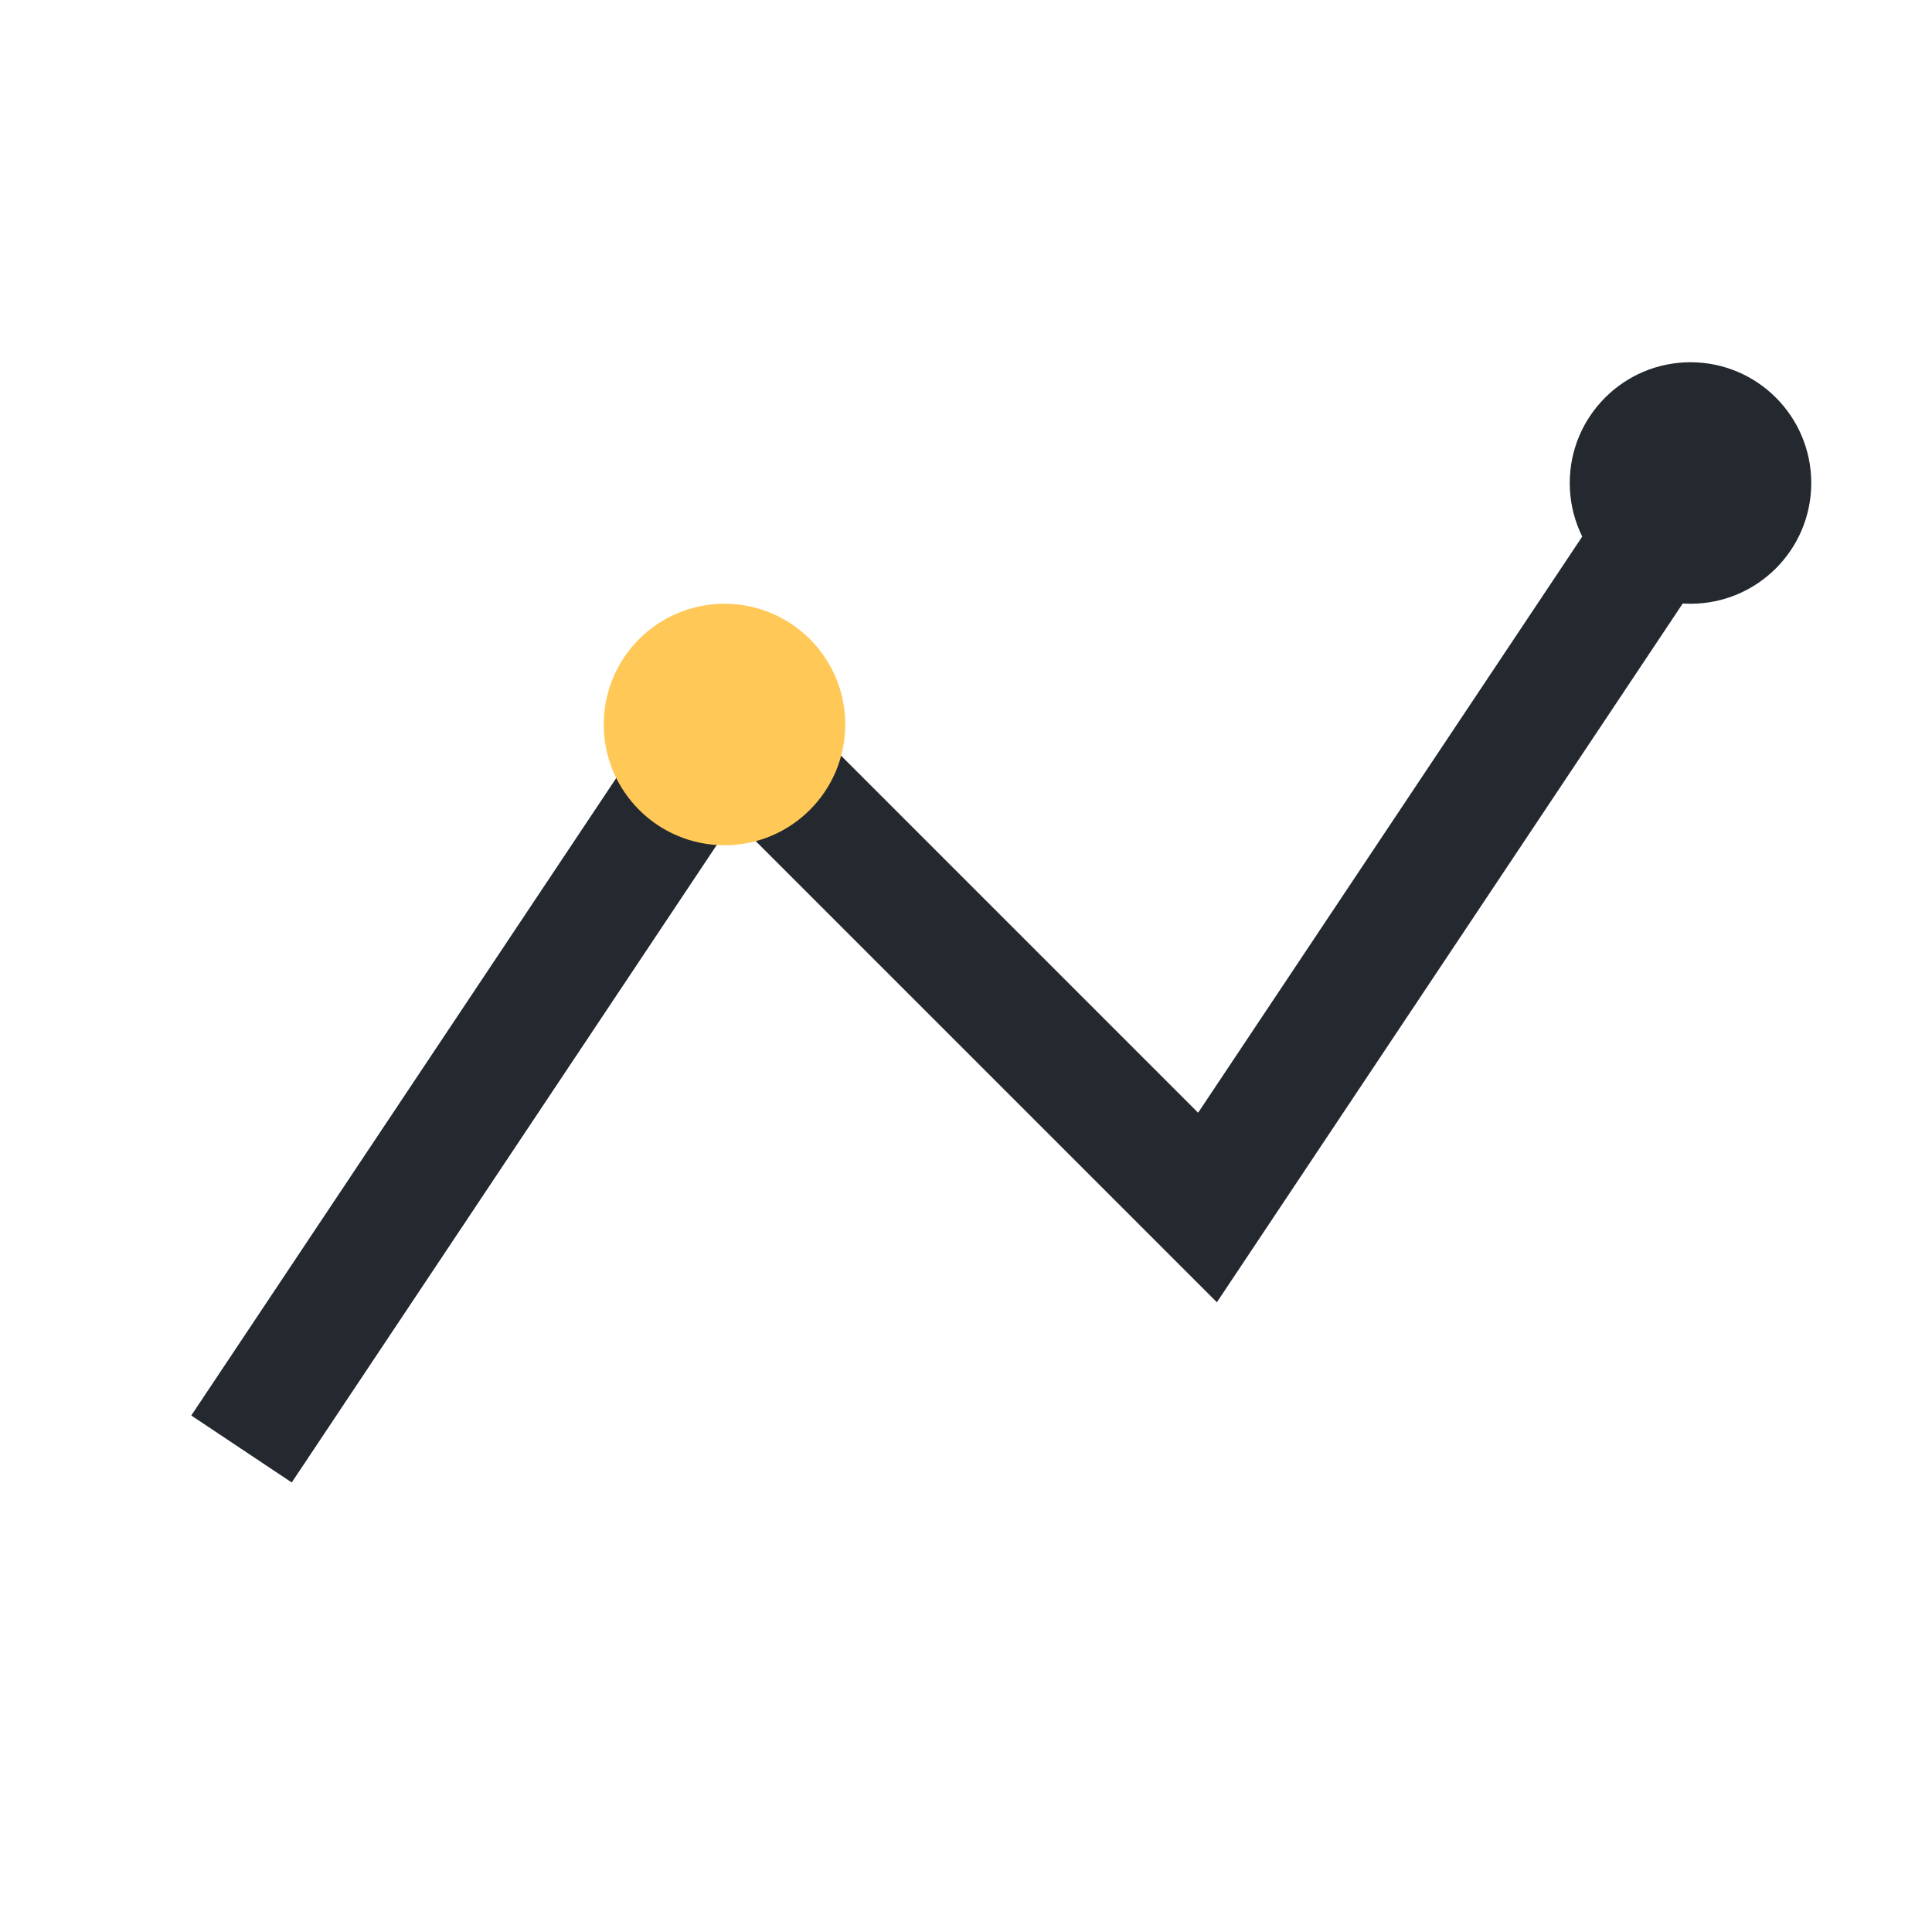
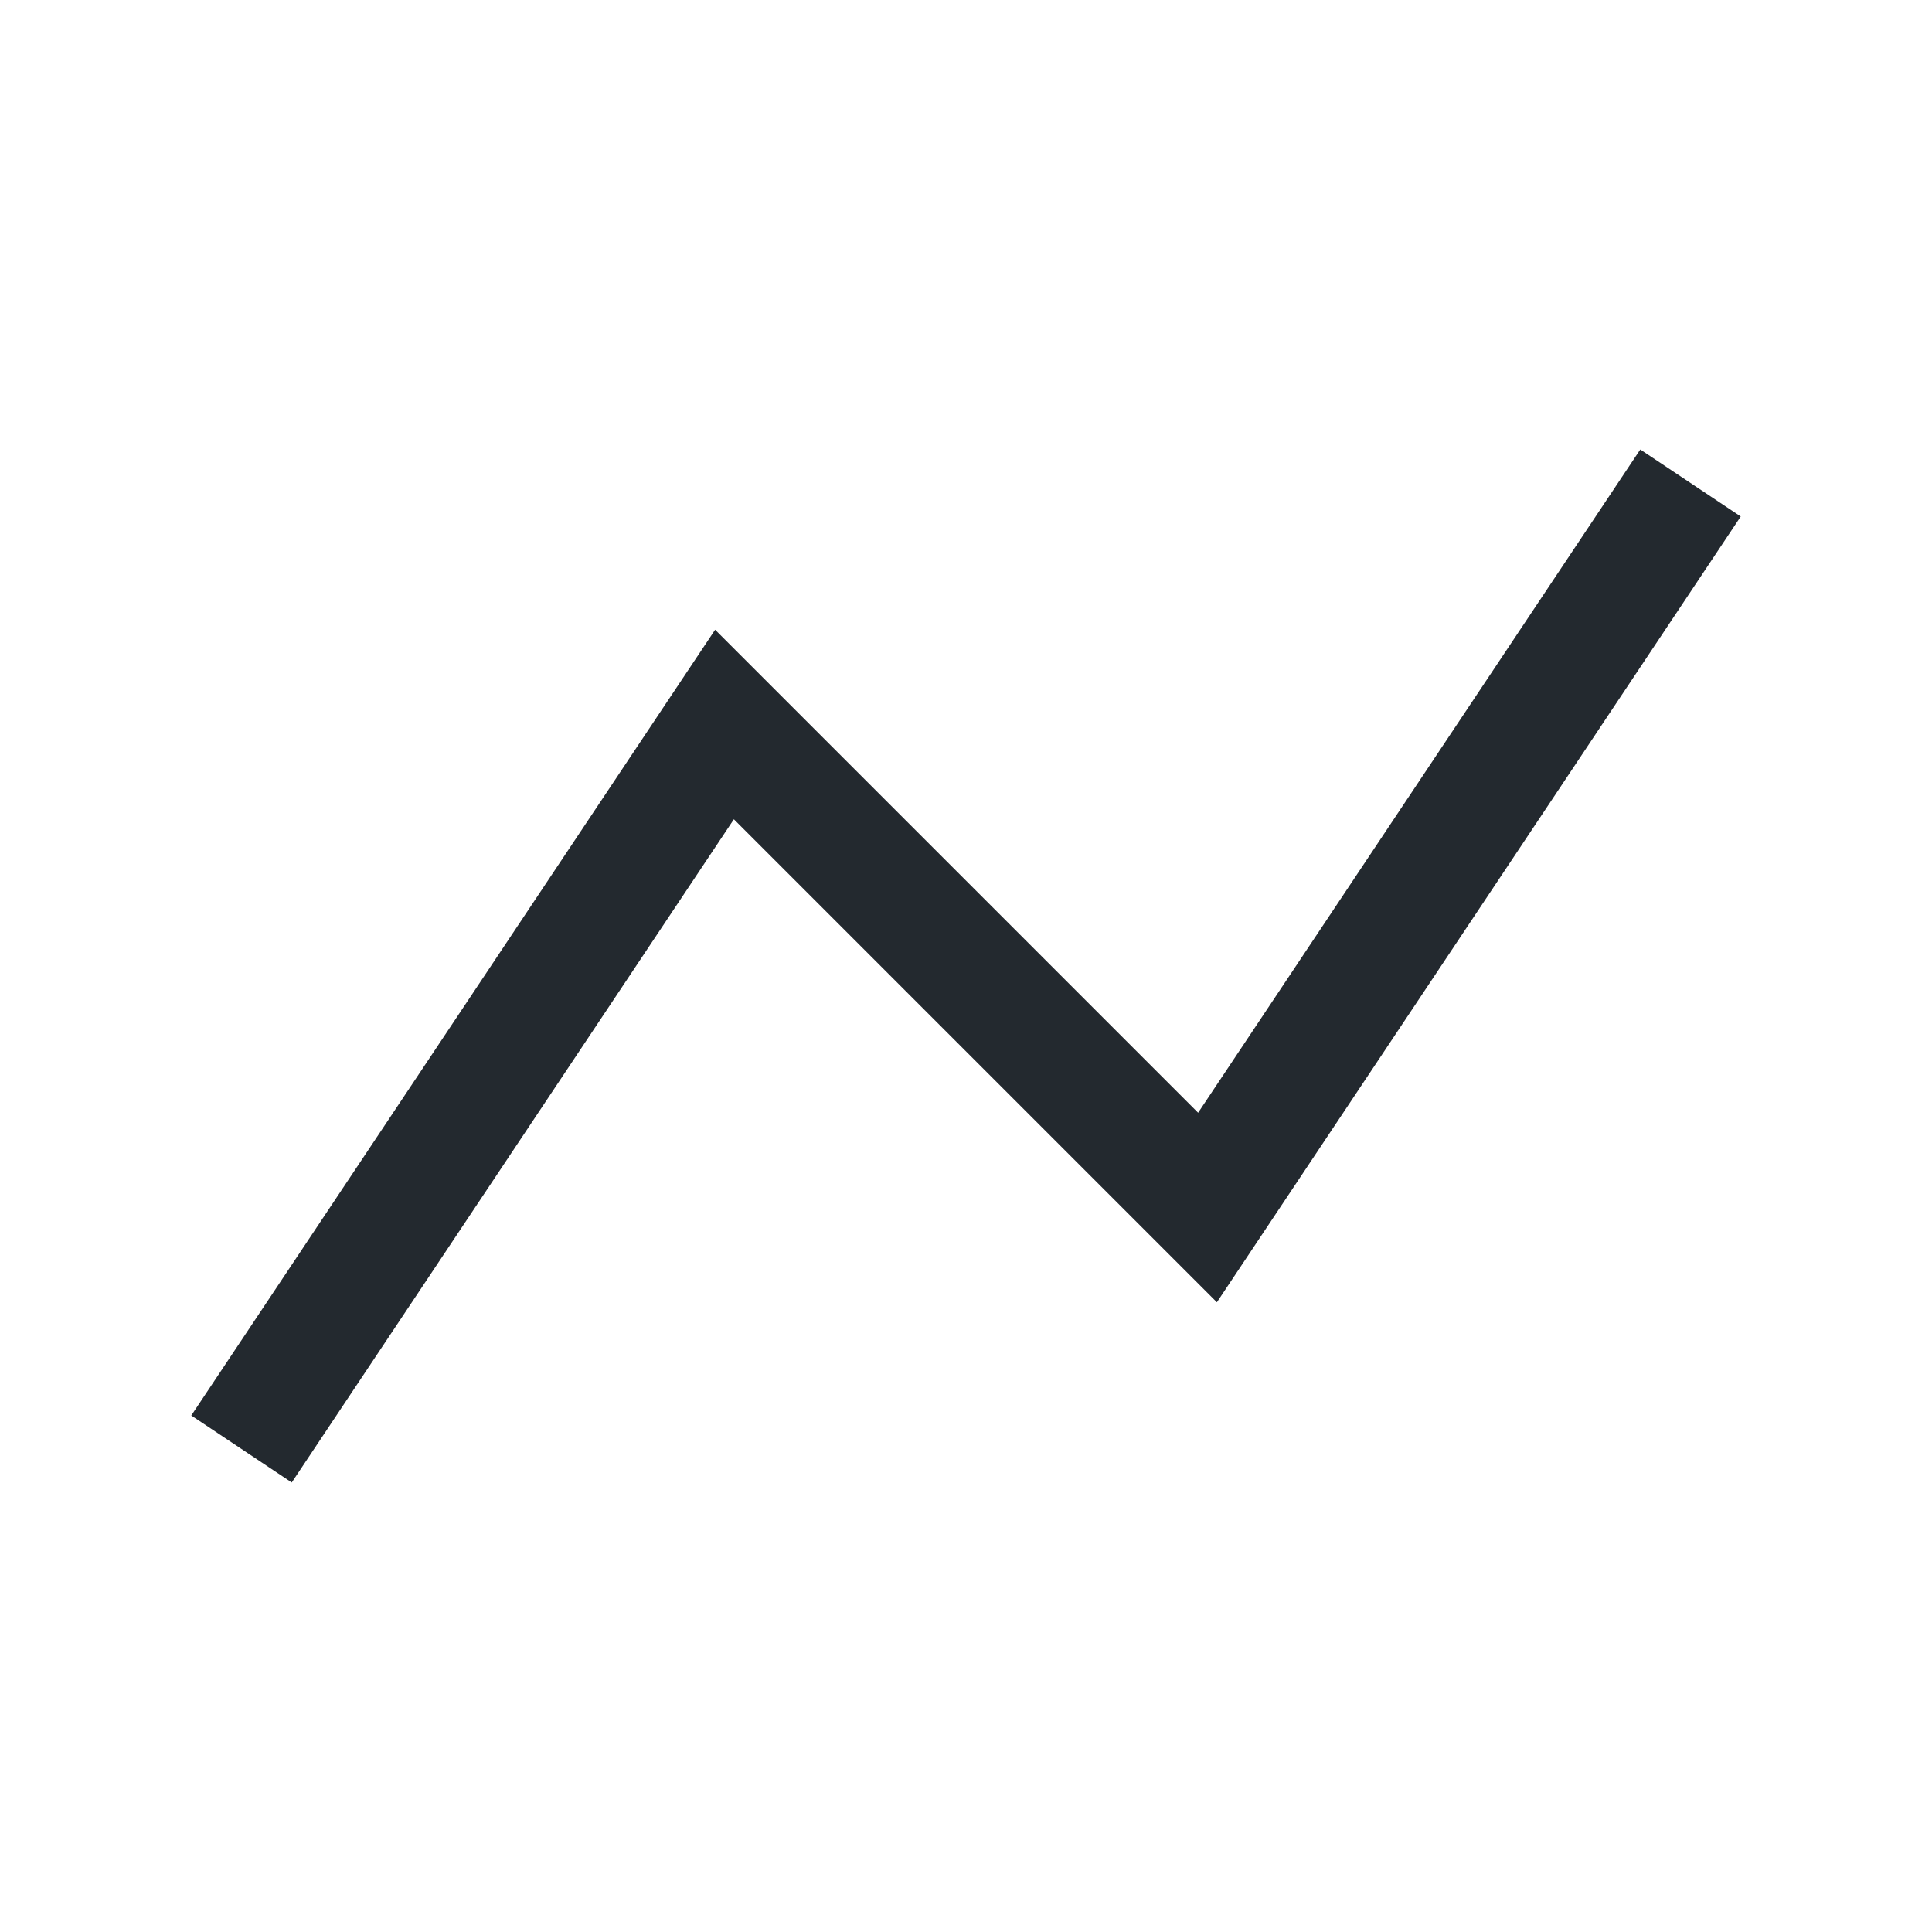
<svg xmlns="http://www.w3.org/2000/svg" width="32" height="32" viewBox="0 0 32 32">
  <polyline points="4,24 12,12 20,20 28,8" fill="none" stroke="#23292f" stroke-width="2" />
-   <circle cx="12" cy="12" r="2" fill="#ffc857" />
-   <circle cx="28" cy="8" r="2" fill="#23292f" />
</svg>